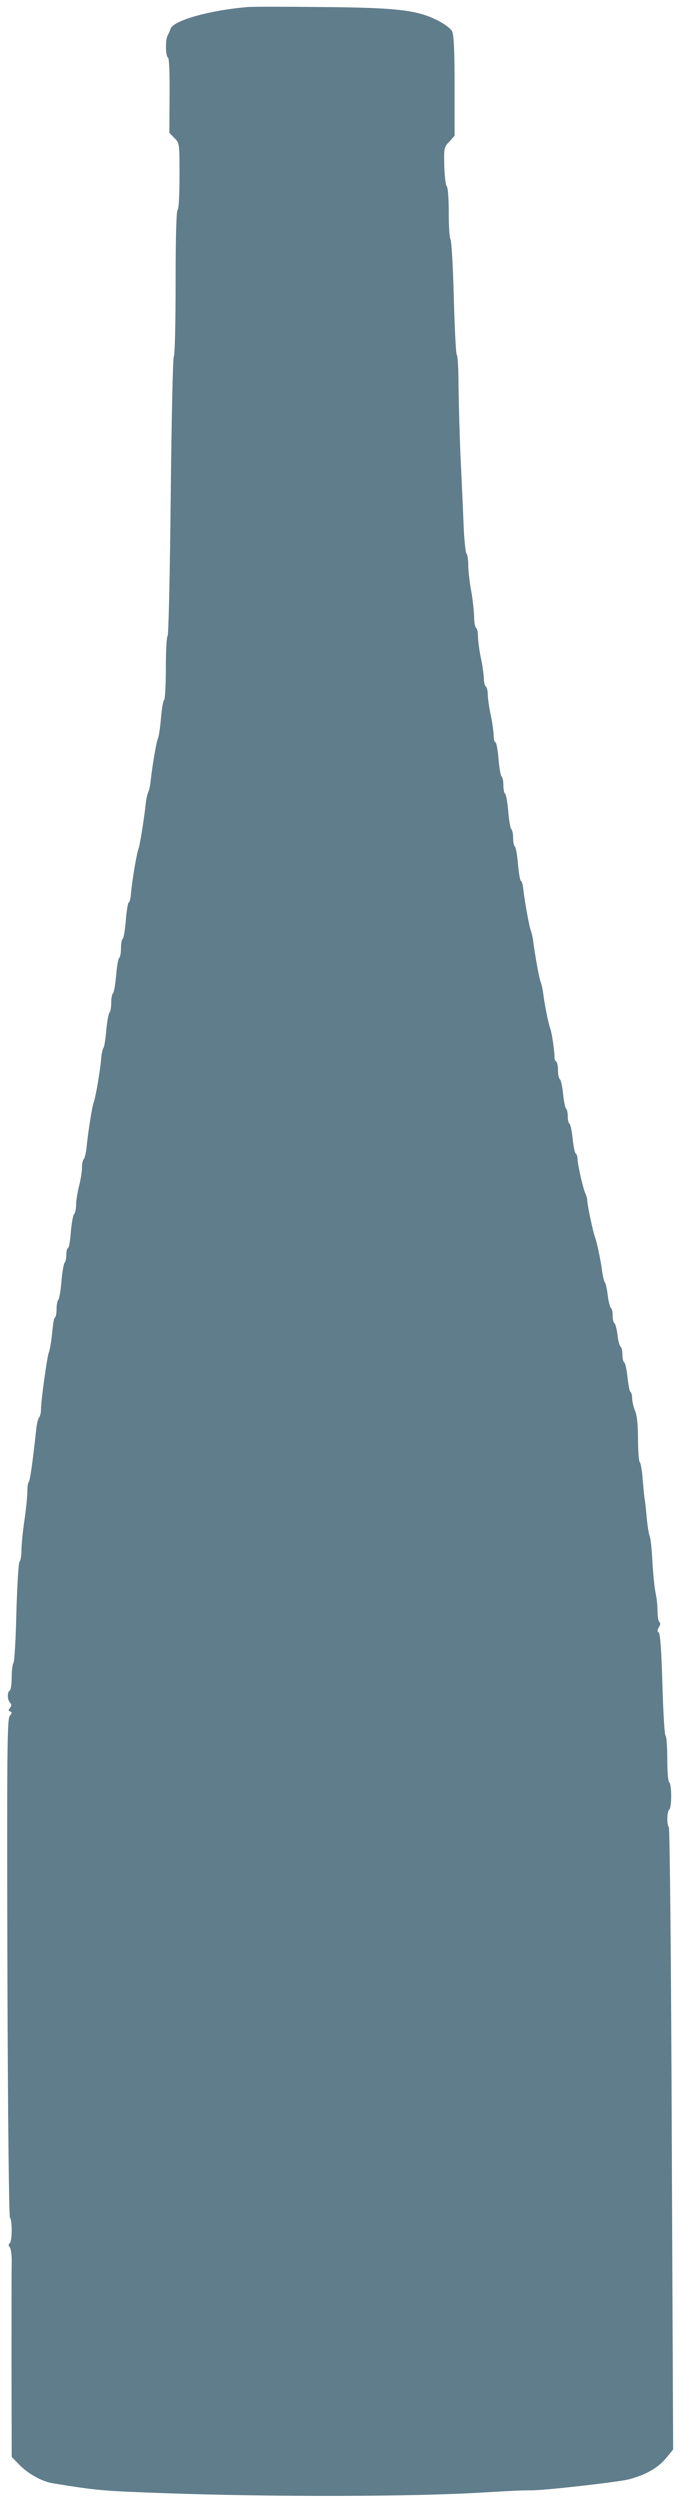
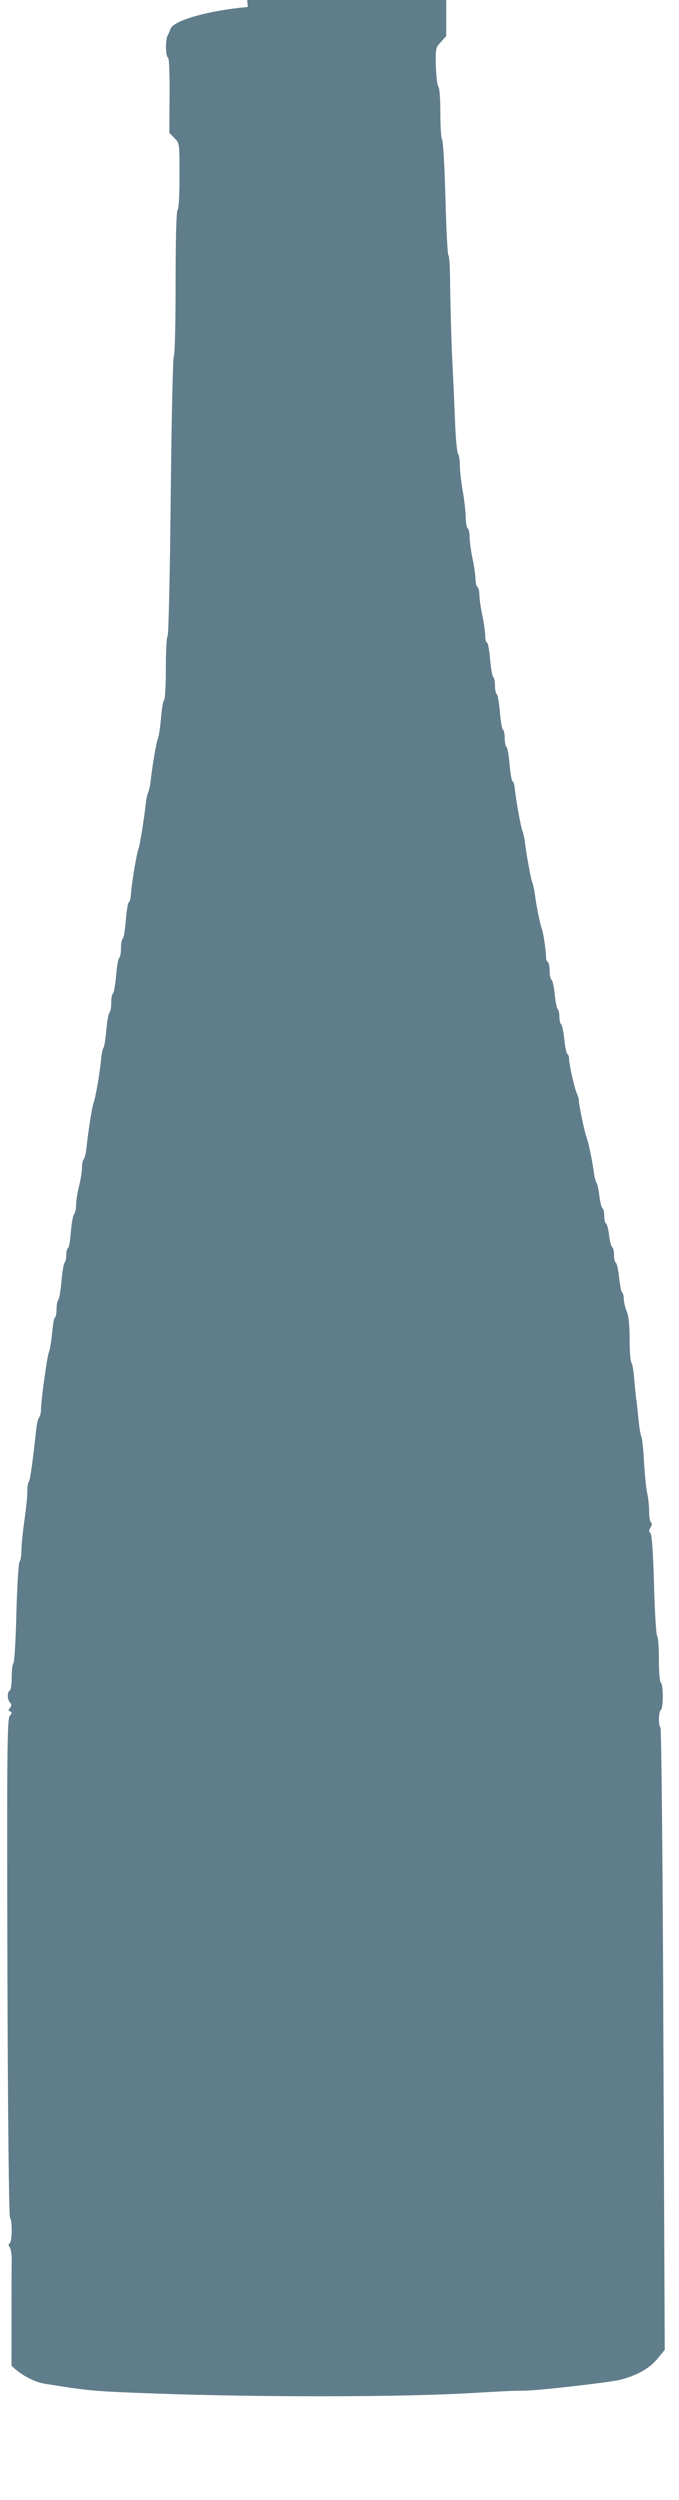
<svg xmlns="http://www.w3.org/2000/svg" version="1.0" width="348pt" height="1280pt" viewBox="0 0 348 1280" preserveAspectRatio="xMidYMid meet">
  <g transform="translate(0,1280) scale(0.1,-0.1)" fill="#607d8b" stroke="none">
-     <path d="M1270 12764 c-195 -16 -383 -69 -396 -112 -3 -9 -10 -25 -15 -34 -12 -24 -11 -105 2 -113 6 -5 9 -73 8 -196 l-1 -189 26 -27 c26 -26 26 -26 26 -194 0 -101 -4 -170 -10 -174 -6 -4 -10 -140 -10 -375 0 -203 -4 -371 -9 -374 -5 -3 -12 -325 -16 -716 -4 -391 -11 -713 -16 -716 -5 -3 -9 -77 -9 -164 0 -87 -4 -161 -9 -164 -5 -3 -12 -45 -16 -93 -4 -47 -11 -94 -15 -102 -8 -17 -28 -132 -37 -211 -2 -25 -8 -54 -13 -65 -5 -11 -11 -38 -13 -60 -9 -82 -30 -211 -37 -230 -10 -27 -32 -158 -38 -222 -2 -29 -7 -53 -12 -53 -4 0 -11 -41 -15 -90 -4 -50 -11 -93 -16 -96 -5 -3 -9 -25 -9 -49 0 -24 -4 -46 -9 -49 -5 -3 -12 -44 -16 -91 -4 -47 -11 -87 -16 -91 -5 -3 -9 -25 -9 -49 0 -24 -4 -46 -9 -49 -4 -3 -12 -43 -16 -88 -4 -46 -10 -87 -15 -93 -4 -5 -10 -32 -12 -60 -6 -65 -28 -194 -38 -220 -8 -20 -29 -153 -37 -235 -3 -25 -9 -49 -14 -55 -5 -5 -9 -25 -9 -45 0 -20 -7 -62 -15 -93 -8 -32 -15 -75 -15 -95 0 -21 -5 -43 -10 -48 -6 -6 -13 -47 -17 -92 -3 -45 -10 -82 -14 -82 -5 0 -9 -15 -9 -33 0 -18 -4 -37 -9 -42 -5 -6 -12 -48 -16 -95 -4 -47 -11 -89 -16 -94 -5 -6 -9 -26 -9 -46 0 -20 -3 -40 -7 -44 -7 -7 -9 -14 -18 -101 -4 -33 -10 -69 -15 -80 -9 -24 -40 -247 -40 -291 0 -16 -4 -34 -9 -40 -5 -5 -12 -31 -15 -59 -19 -176 -32 -264 -38 -271 -5 -4 -8 -28 -8 -53 0 -25 -7 -91 -15 -146 -8 -55 -15 -123 -15 -151 0 -27 -4 -54 -10 -60 -5 -5 -12 -120 -16 -259 -3 -138 -10 -254 -15 -259 -5 -6 -9 -38 -9 -72 0 -35 -4 -66 -10 -69 -14 -8 -13 -48 2 -63 8 -8 8 -15 -1 -26 -9 -11 -9 -15 1 -18 10 -4 10 -9 -2 -23 -13 -16 -15 -171 -12 -1289 2 -745 8 -1275 13 -1280 13 -14 11 -123 -1 -131 -8 -5 -7 -11 0 -20 6 -8 11 -42 10 -77 -1 -35 -1 -273 -1 -530 l1 -467 42 -43 c46 -46 115 -83 169 -92 235 -38 253 -39 584 -51 543 -19 1266 -18 1620 4 174 10 198 11 245 11 69 -1 445 42 502 56 87 23 148 57 191 108 l37 45 -7 1591 c-3 875 -10 1593 -15 1596 -11 7 -10 82 2 89 6 3 10 35 10 70 0 35 -4 67 -10 70 -6 4 -10 55 -10 120 0 63 -4 116 -9 119 -5 3 -12 122 -16 263 -5 173 -11 260 -19 265 -8 5 -8 13 1 27 8 13 9 22 3 26 -6 3 -10 30 -10 58 0 29 -5 70 -10 92 -5 22 -12 92 -16 155 -3 63 -9 124 -14 135 -5 11 -11 52 -15 90 -3 39 -8 81 -10 95 -3 14 -7 61 -11 105 -3 44 -10 84 -15 89 -5 6 -9 59 -9 118 0 74 -5 120 -15 145 -8 19 -15 48 -15 64 0 15 -4 30 -9 33 -4 3 -11 37 -15 76 -4 38 -11 72 -17 75 -5 4 -9 21 -9 40 0 19 -4 36 -9 40 -5 3 -13 30 -16 60 -4 31 -11 58 -16 61 -5 3 -9 20 -9 39 0 19 -4 36 -9 39 -5 3 -12 32 -16 63 -4 32 -10 63 -15 68 -4 6 -10 28 -13 50 -6 51 -27 154 -37 180 -11 28 -40 167 -40 188 0 9 -4 25 -9 35 -12 23 -41 152 -41 179 0 12 -4 24 -9 27 -5 3 -12 37 -16 76 -4 39 -11 73 -16 76 -5 3 -9 20 -9 39 0 19 -4 36 -9 39 -4 3 -11 37 -15 76 -4 38 -11 72 -17 75 -5 4 -9 24 -9 45 0 21 -4 41 -9 45 -6 3 -10 13 -9 23 0 32 -14 127 -22 147 -9 23 -29 122 -36 180 -3 22 -9 49 -14 60 -7 19 -28 135 -37 205 -2 19 -8 44 -12 55 -9 22 -31 145 -39 213 -2 23 -8 42 -12 42 -4 0 -11 38 -15 85 -4 47 -11 87 -16 91 -5 3 -9 23 -9 44 0 21 -4 41 -9 44 -5 3 -12 44 -16 91 -4 47 -11 87 -16 91 -5 3 -9 23 -9 44 0 21 -4 41 -9 44 -5 4 -12 44 -16 91 -4 47 -11 85 -16 85 -5 0 -9 17 -9 38 -1 20 -7 66 -15 102 -8 36 -14 82 -15 102 0 20 -4 40 -10 43 -5 3 -10 23 -10 43 -1 20 -7 66 -15 102 -8 36 -14 84 -15 107 0 23 -4 45 -10 48 -5 3 -10 30 -10 58 -1 29 -7 88 -15 132 -8 44 -15 103 -15 131 0 27 -4 54 -9 60 -5 5 -12 72 -15 149 -3 77 -10 237 -16 355 -5 118 -9 281 -10 362 0 81 -4 149 -9 152 -4 3 -11 135 -15 293 -4 159 -12 292 -17 298 -5 5 -9 66 -9 135 0 72 -4 130 -10 136 -6 6 -11 53 -13 105 -2 91 -1 96 26 124 l27 30 0 255 c0 185 -4 262 -13 280 -7 14 -39 38 -77 57 -104 52 -210 64 -595 67 -181 2 -350 2 -375 0z" />
+     <path d="M1270 12764 c-195 -16 -383 -69 -396 -112 -3 -9 -10 -25 -15 -34 -12 -24 -11 -105 2 -113 6 -5 9 -73 8 -196 l-1 -189 26 -27 c26 -26 26 -26 26 -194 0 -101 -4 -170 -10 -174 -6 -4 -10 -140 -10 -375 0 -203 -4 -371 -9 -374 -5 -3 -12 -325 -16 -716 -4 -391 -11 -713 -16 -716 -5 -3 -9 -77 -9 -164 0 -87 -4 -161 -9 -164 -5 -3 -12 -45 -16 -93 -4 -47 -11 -94 -15 -102 -8 -17 -28 -132 -37 -211 -2 -25 -8 -54 -13 -65 -5 -11 -11 -38 -13 -60 -9 -82 -30 -211 -37 -230 -10 -27 -32 -158 -38 -222 -2 -29 -7 -53 -12 -53 -4 0 -11 -41 -15 -90 -4 -50 -11 -93 -16 -96 -5 -3 -9 -25 -9 -49 0 -24 -4 -46 -9 -49 -5 -3 -12 -44 -16 -91 -4 -47 -11 -87 -16 -91 -5 -3 -9 -25 -9 -49 0 -24 -4 -46 -9 -49 -4 -3 -12 -43 -16 -88 -4 -46 -10 -87 -15 -93 -4 -5 -10 -32 -12 -60 -6 -65 -28 -194 -38 -220 -8 -20 -29 -153 -37 -235 -3 -25 -9 -49 -14 -55 -5 -5 -9 -25 -9 -45 0 -20 -7 -62 -15 -93 -8 -32 -15 -75 -15 -95 0 -21 -5 -43 -10 -48 -6 -6 -13 -47 -17 -92 -3 -45 -10 -82 -14 -82 -5 0 -9 -15 -9 -33 0 -18 -4 -37 -9 -42 -5 -6 -12 -48 -16 -95 -4 -47 -11 -89 -16 -94 -5 -6 -9 -26 -9 -46 0 -20 -3 -40 -7 -44 -7 -7 -9 -14 -18 -101 -4 -33 -10 -69 -15 -80 -9 -24 -40 -247 -40 -291 0 -16 -4 -34 -9 -40 -5 -5 -12 -31 -15 -59 -19 -176 -32 -264 -38 -271 -5 -4 -8 -28 -8 -53 0 -25 -7 -91 -15 -146 -8 -55 -15 -123 -15 -151 0 -27 -4 -54 -10 -60 -5 -5 -12 -120 -16 -259 -3 -138 -10 -254 -15 -259 -5 -6 -9 -38 -9 -72 0 -35 -4 -66 -10 -69 -14 -8 -13 -48 2 -63 8 -8 8 -15 -1 -26 -9 -11 -9 -15 1 -18 10 -4 10 -9 -2 -23 -13 -16 -15 -171 -12 -1289 2 -745 8 -1275 13 -1280 13 -14 11 -123 -1 -131 -8 -5 -7 -11 0 -20 6 -8 11 -42 10 -77 -1 -35 -1 -273 -1 -530 c46 -46 115 -83 169 -92 235 -38 253 -39 584 -51 543 -19 1266 -18 1620 4 174 10 198 11 245 11 69 -1 445 42 502 56 87 23 148 57 191 108 l37 45 -7 1591 c-3 875 -10 1593 -15 1596 -11 7 -10 82 2 89 6 3 10 35 10 70 0 35 -4 67 -10 70 -6 4 -10 55 -10 120 0 63 -4 116 -9 119 -5 3 -12 122 -16 263 -5 173 -11 260 -19 265 -8 5 -8 13 1 27 8 13 9 22 3 26 -6 3 -10 30 -10 58 0 29 -5 70 -10 92 -5 22 -12 92 -16 155 -3 63 -9 124 -14 135 -5 11 -11 52 -15 90 -3 39 -8 81 -10 95 -3 14 -7 61 -11 105 -3 44 -10 84 -15 89 -5 6 -9 59 -9 118 0 74 -5 120 -15 145 -8 19 -15 48 -15 64 0 15 -4 30 -9 33 -4 3 -11 37 -15 76 -4 38 -11 72 -17 75 -5 4 -9 21 -9 40 0 19 -4 36 -9 40 -5 3 -13 30 -16 60 -4 31 -11 58 -16 61 -5 3 -9 20 -9 39 0 19 -4 36 -9 39 -5 3 -12 32 -16 63 -4 32 -10 63 -15 68 -4 6 -10 28 -13 50 -6 51 -27 154 -37 180 -11 28 -40 167 -40 188 0 9 -4 25 -9 35 -12 23 -41 152 -41 179 0 12 -4 24 -9 27 -5 3 -12 37 -16 76 -4 39 -11 73 -16 76 -5 3 -9 20 -9 39 0 19 -4 36 -9 39 -4 3 -11 37 -15 76 -4 38 -11 72 -17 75 -5 4 -9 24 -9 45 0 21 -4 41 -9 45 -6 3 -10 13 -9 23 0 32 -14 127 -22 147 -9 23 -29 122 -36 180 -3 22 -9 49 -14 60 -7 19 -28 135 -37 205 -2 19 -8 44 -12 55 -9 22 -31 145 -39 213 -2 23 -8 42 -12 42 -4 0 -11 38 -15 85 -4 47 -11 87 -16 91 -5 3 -9 23 -9 44 0 21 -4 41 -9 44 -5 3 -12 44 -16 91 -4 47 -11 87 -16 91 -5 3 -9 23 -9 44 0 21 -4 41 -9 44 -5 4 -12 44 -16 91 -4 47 -11 85 -16 85 -5 0 -9 17 -9 38 -1 20 -7 66 -15 102 -8 36 -14 82 -15 102 0 20 -4 40 -10 43 -5 3 -10 23 -10 43 -1 20 -7 66 -15 102 -8 36 -14 84 -15 107 0 23 -4 45 -10 48 -5 3 -10 30 -10 58 -1 29 -7 88 -15 132 -8 44 -15 103 -15 131 0 27 -4 54 -9 60 -5 5 -12 72 -15 149 -3 77 -10 237 -16 355 -5 118 -9 281 -10 362 0 81 -4 149 -9 152 -4 3 -11 135 -15 293 -4 159 -12 292 -17 298 -5 5 -9 66 -9 135 0 72 -4 130 -10 136 -6 6 -11 53 -13 105 -2 91 -1 96 26 124 l27 30 0 255 c0 185 -4 262 -13 280 -7 14 -39 38 -77 57 -104 52 -210 64 -595 67 -181 2 -350 2 -375 0z" />
  </g>
</svg>